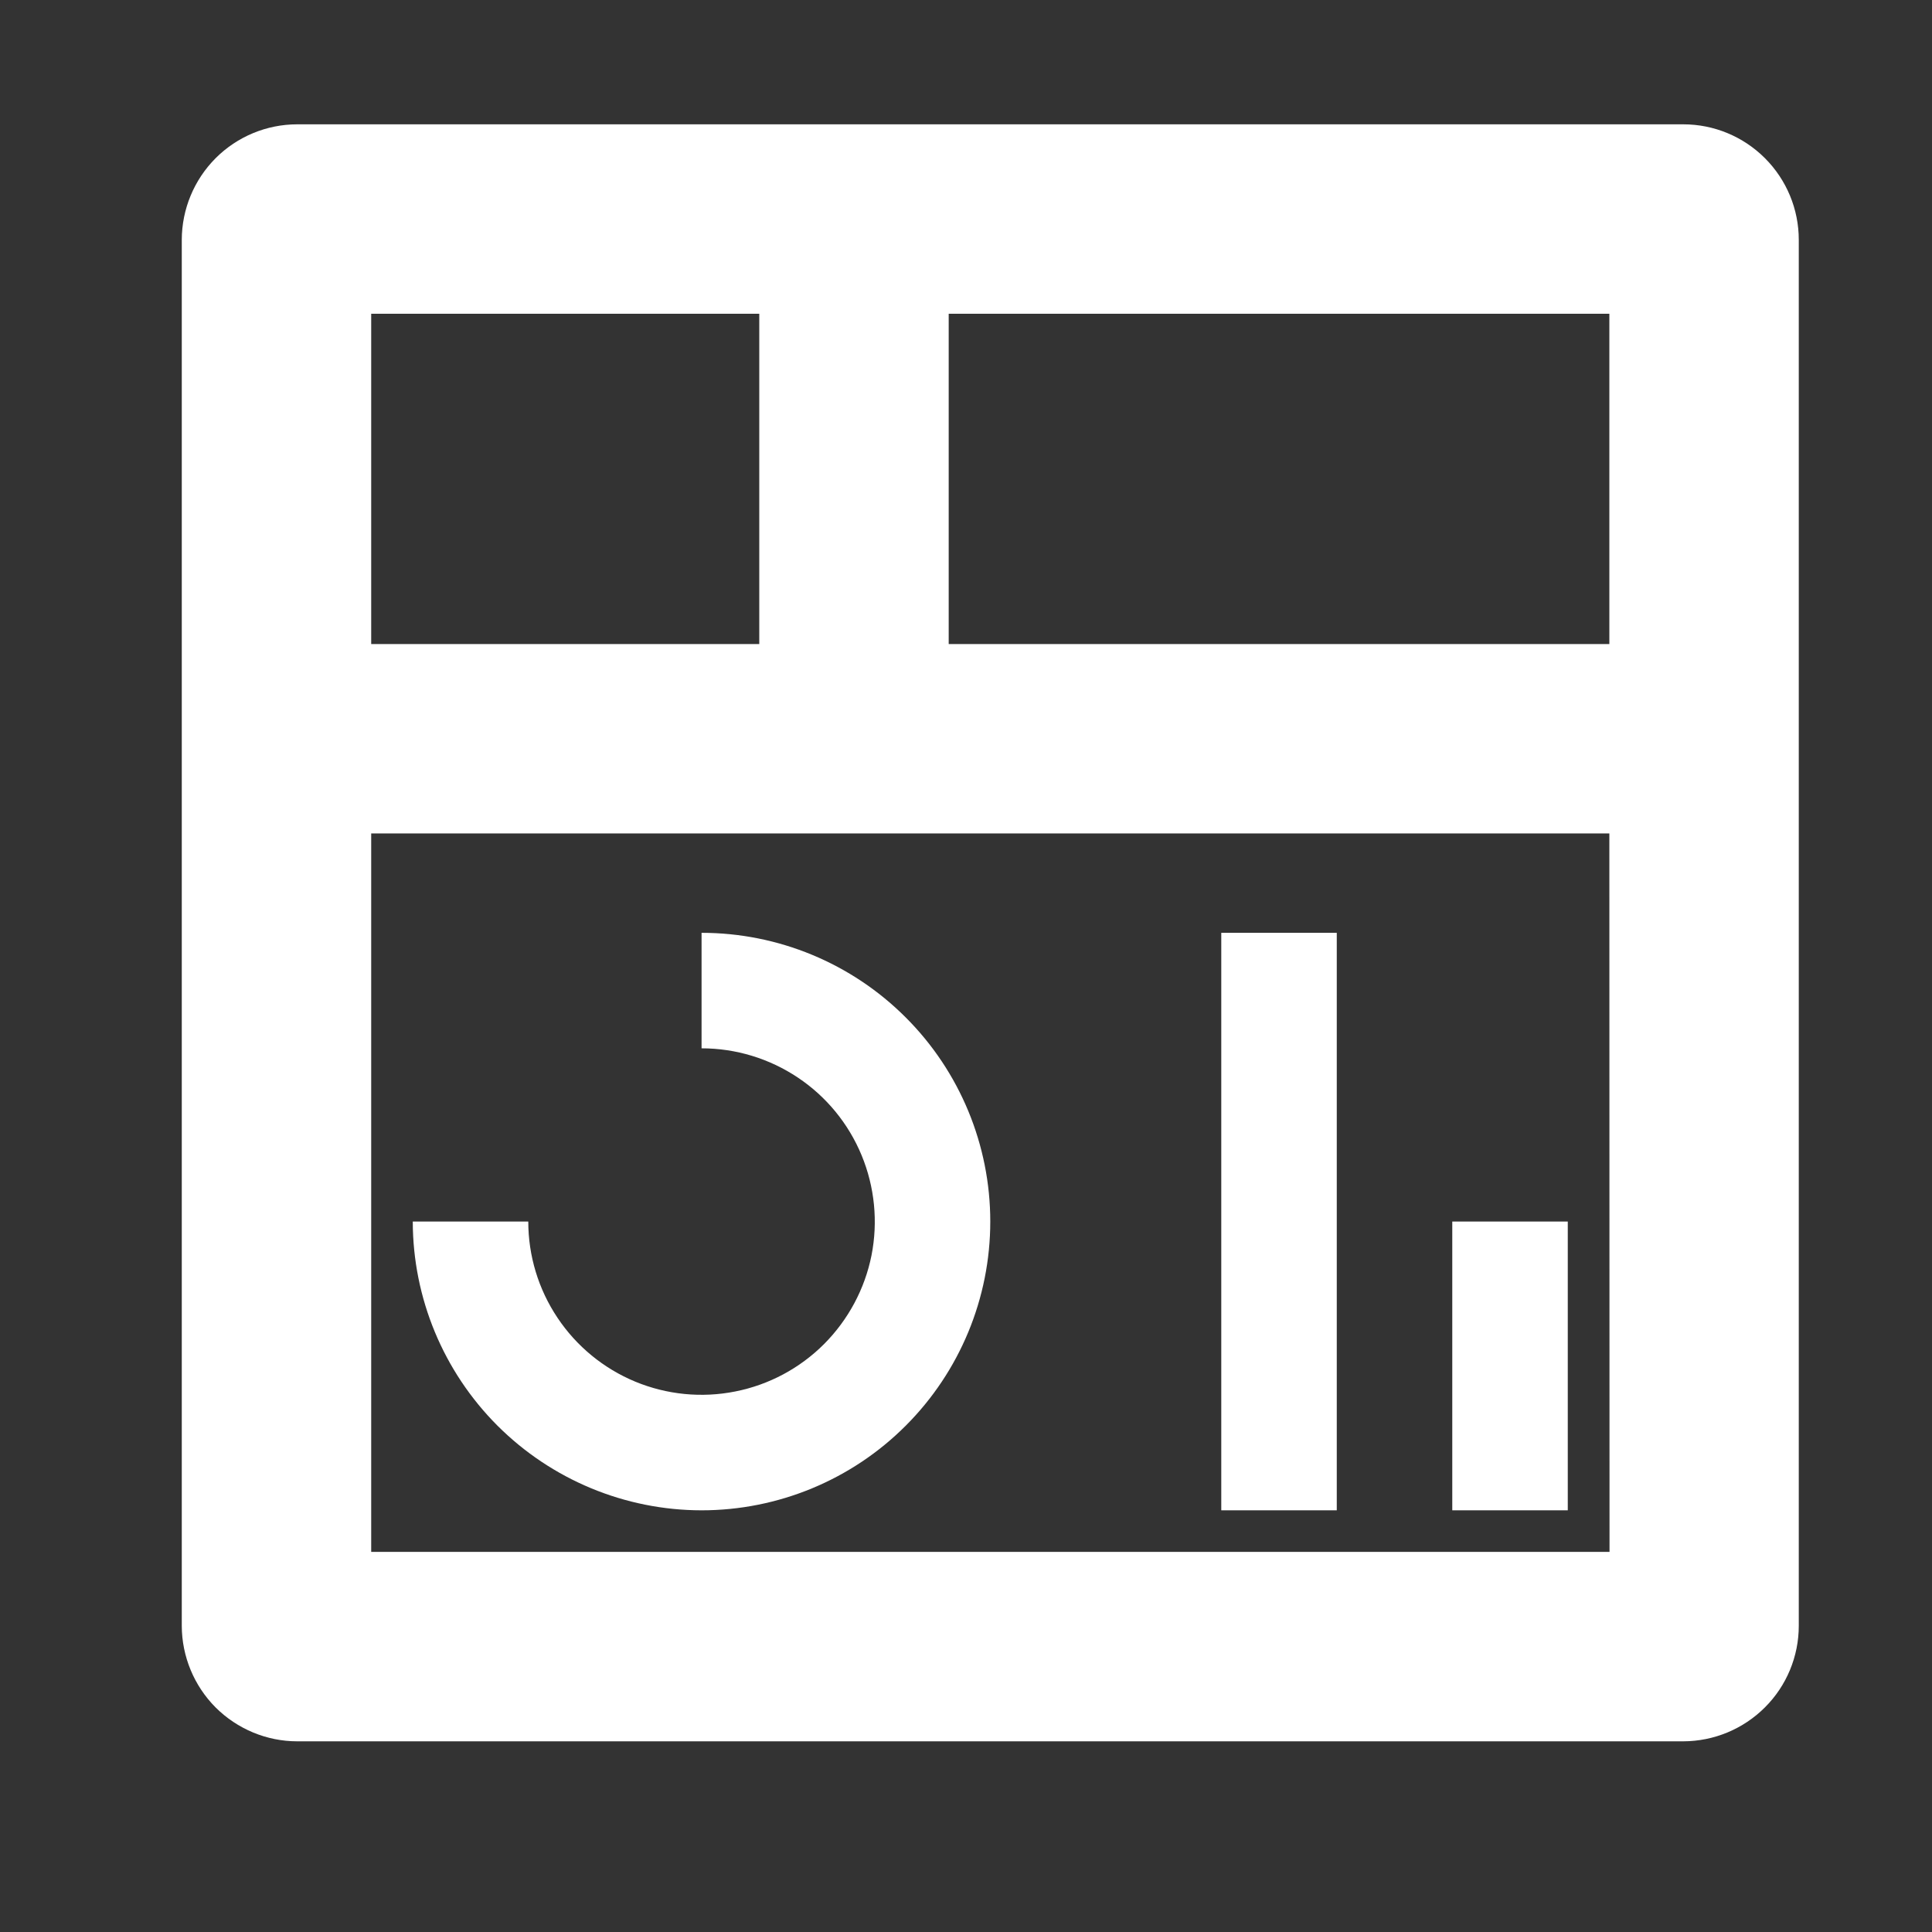
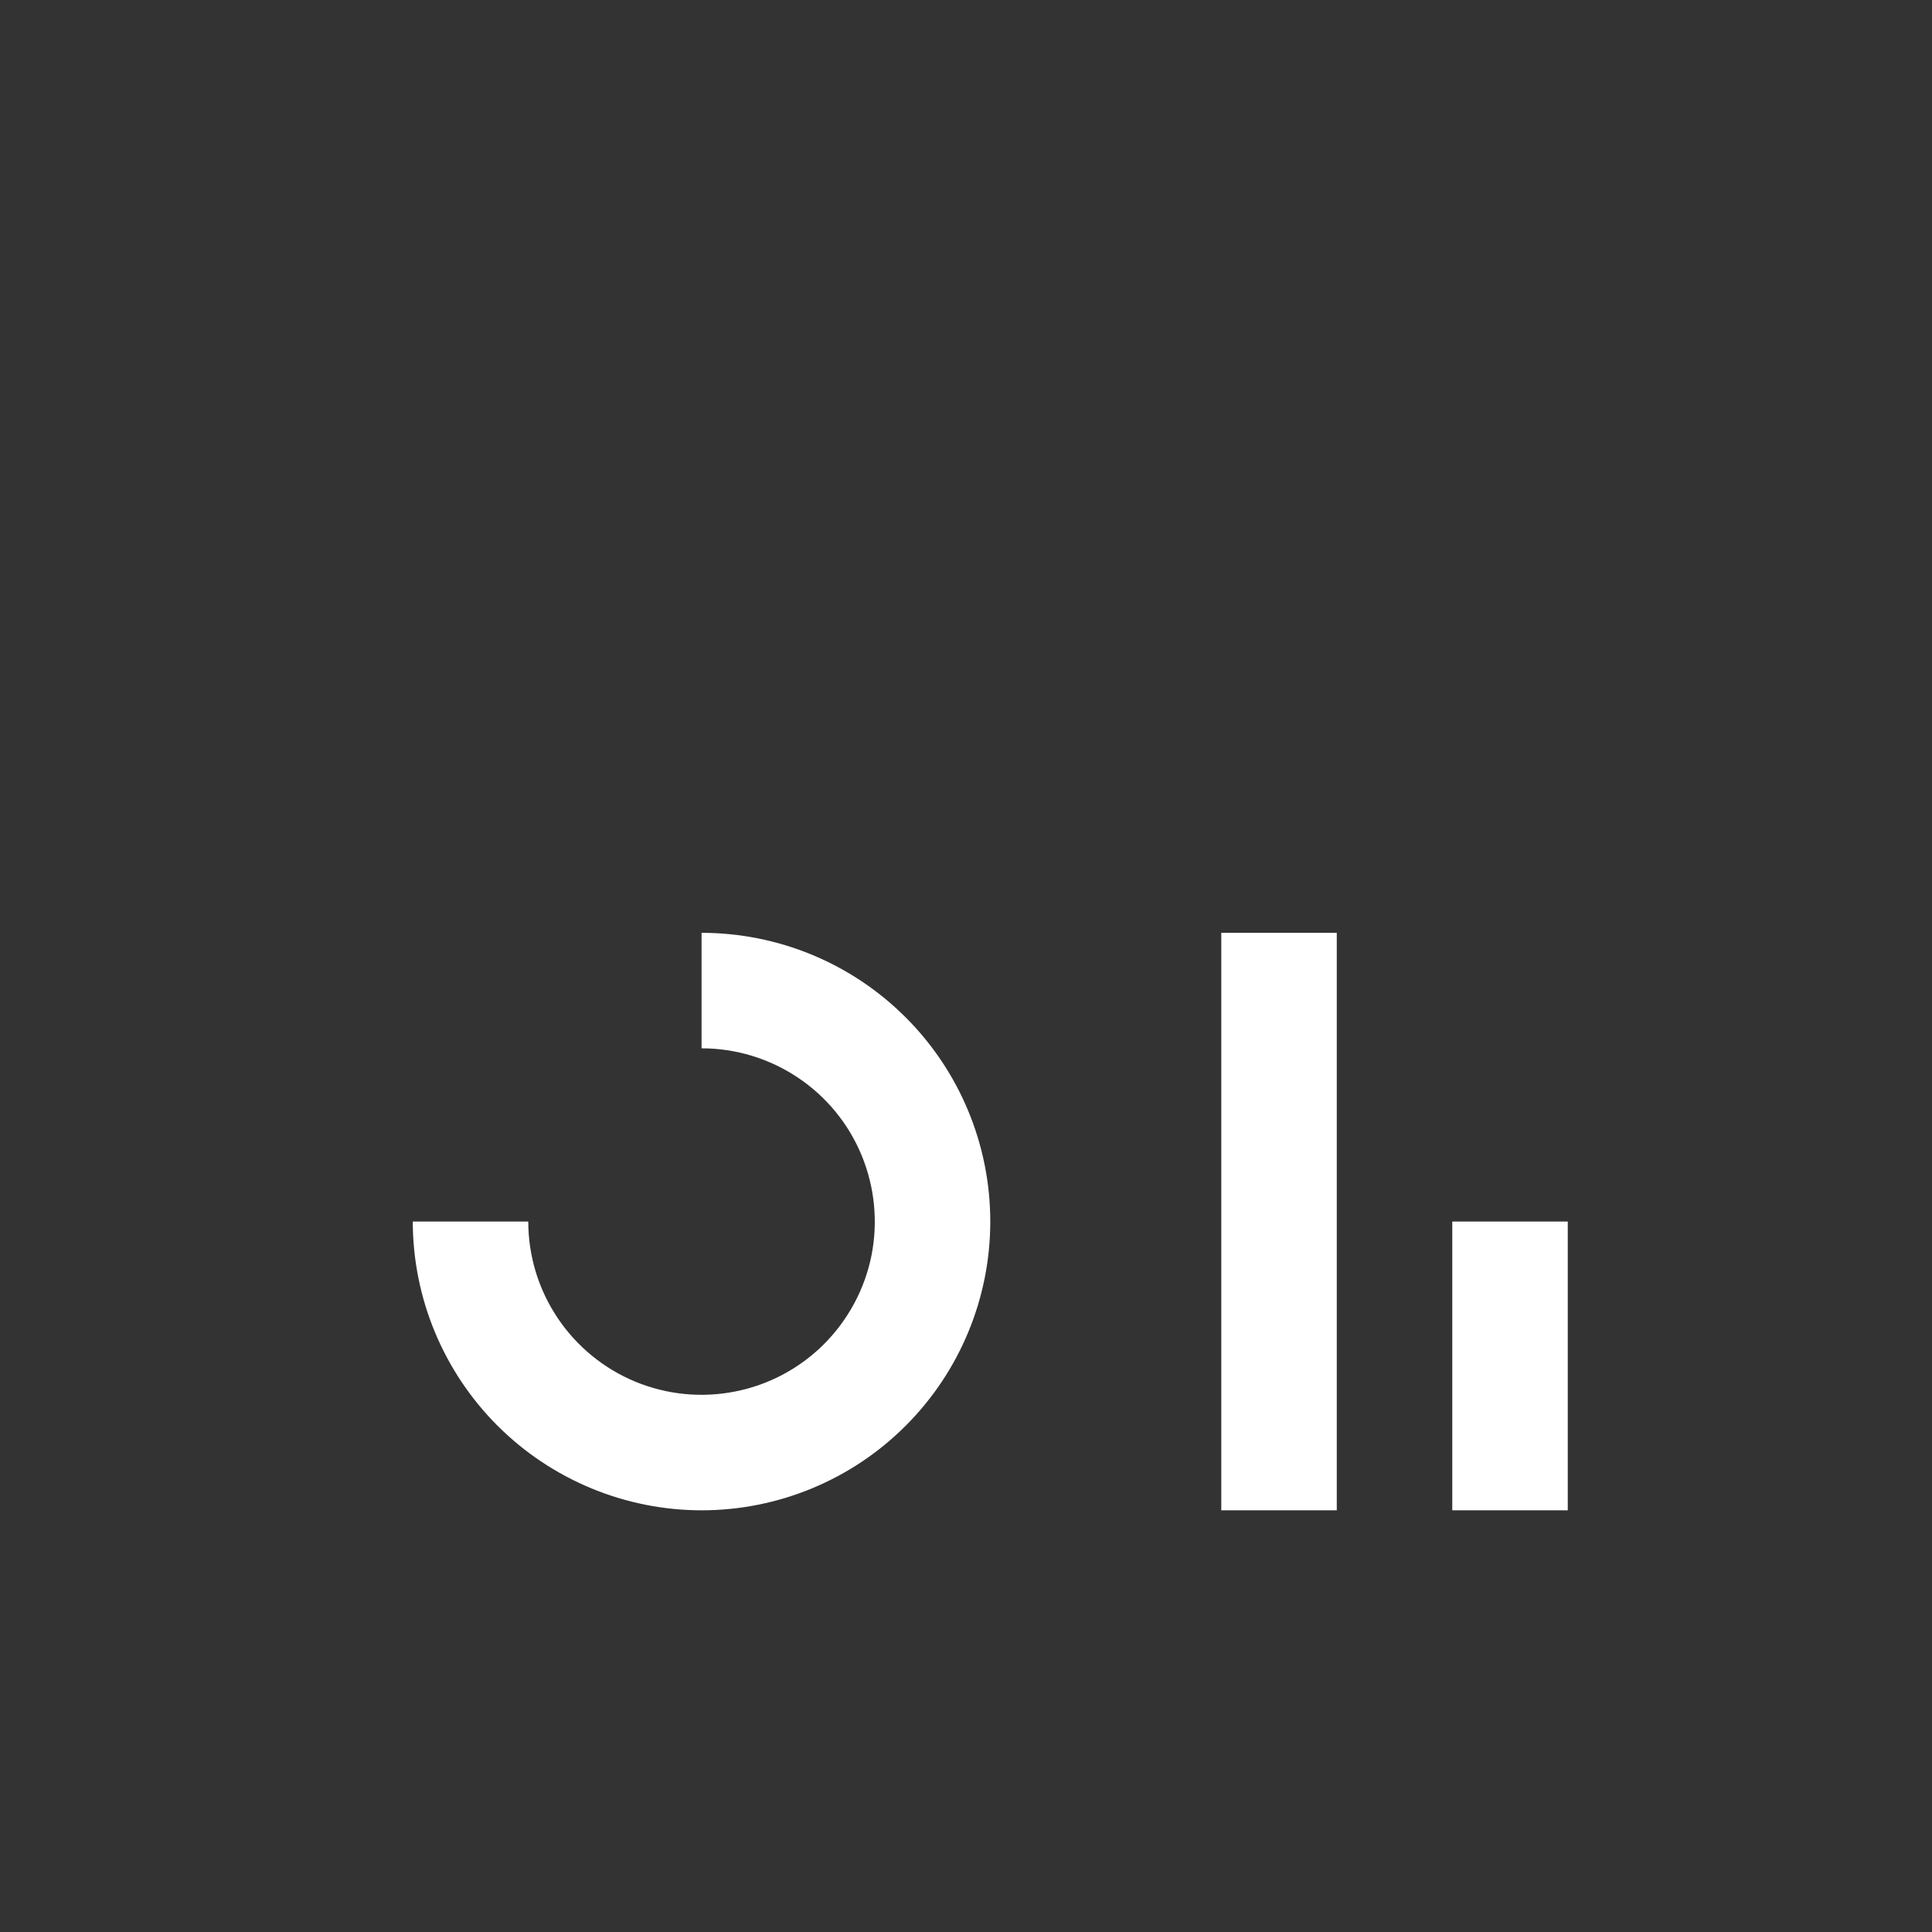
<svg xmlns="http://www.w3.org/2000/svg" width="23" height="23" viewBox="0 0 23 23" fill="none">
  <rect x="0" y="0" width="23" height="23" fill="#333333" stroke="none" />
-   <path d="M17.289 14.542H18.664V17.98H17.289V14.542ZM14.539 11.105H15.914V17.98H14.539V11.105ZM8.352 17.98C7.44 17.979 6.567 17.616 5.922 16.972C5.278 16.327 4.915 15.454 4.914 14.542H6.289C6.289 14.95 6.41 15.349 6.637 15.688C6.863 16.027 7.186 16.292 7.562 16.448C7.939 16.604 8.354 16.645 8.754 16.565C9.154 16.486 9.522 16.289 9.81 16.001C10.098 15.712 10.295 15.345 10.375 14.945C10.454 14.545 10.413 14.13 10.257 13.753C10.101 13.376 9.837 13.054 9.498 12.828C9.158 12.601 8.76 12.48 8.352 12.48V11.105C9.263 11.105 10.138 11.467 10.782 12.112C11.427 12.756 11.789 13.631 11.789 14.542C11.789 15.454 11.427 16.328 10.782 16.973C10.138 17.618 9.263 17.98 8.352 17.98Z" fill="white" />
-   <path d="M20.039 1.48H3.539C3.175 1.48 2.825 1.625 2.567 1.883C2.31 2.141 2.165 2.49 2.164 2.855V19.355C2.165 19.719 2.31 20.069 2.567 20.327C2.825 20.584 3.175 20.73 3.539 20.73H20.039C20.404 20.729 20.753 20.584 21.011 20.326C21.269 20.069 21.414 19.719 21.414 19.355V2.855C21.414 2.49 21.269 2.141 21.011 1.883C20.753 1.625 20.404 1.48 20.039 1.48ZM19.159 7.667H11.294V3.735H19.159V7.667ZM9.039 3.735V7.667H4.419V3.735H9.039ZM4.419 18.475V9.922H19.159L19.161 18.475H4.419Z" fill="white" />
+   <path d="M17.289 14.542H18.664V17.98H17.289V14.542M14.539 11.105H15.914V17.98H14.539V11.105ZM8.352 17.98C7.44 17.979 6.567 17.616 5.922 16.972C5.278 16.327 4.915 15.454 4.914 14.542H6.289C6.289 14.95 6.41 15.349 6.637 15.688C6.863 16.027 7.186 16.292 7.562 16.448C7.939 16.604 8.354 16.645 8.754 16.565C9.154 16.486 9.522 16.289 9.81 16.001C10.098 15.712 10.295 15.345 10.375 14.945C10.454 14.545 10.413 14.13 10.257 13.753C10.101 13.376 9.837 13.054 9.498 12.828C9.158 12.601 8.76 12.48 8.352 12.48V11.105C9.263 11.105 10.138 11.467 10.782 12.112C11.427 12.756 11.789 13.631 11.789 14.542C11.789 15.454 11.427 16.328 10.782 16.973C10.138 17.618 9.263 17.98 8.352 17.98Z" fill="white" />
</svg>